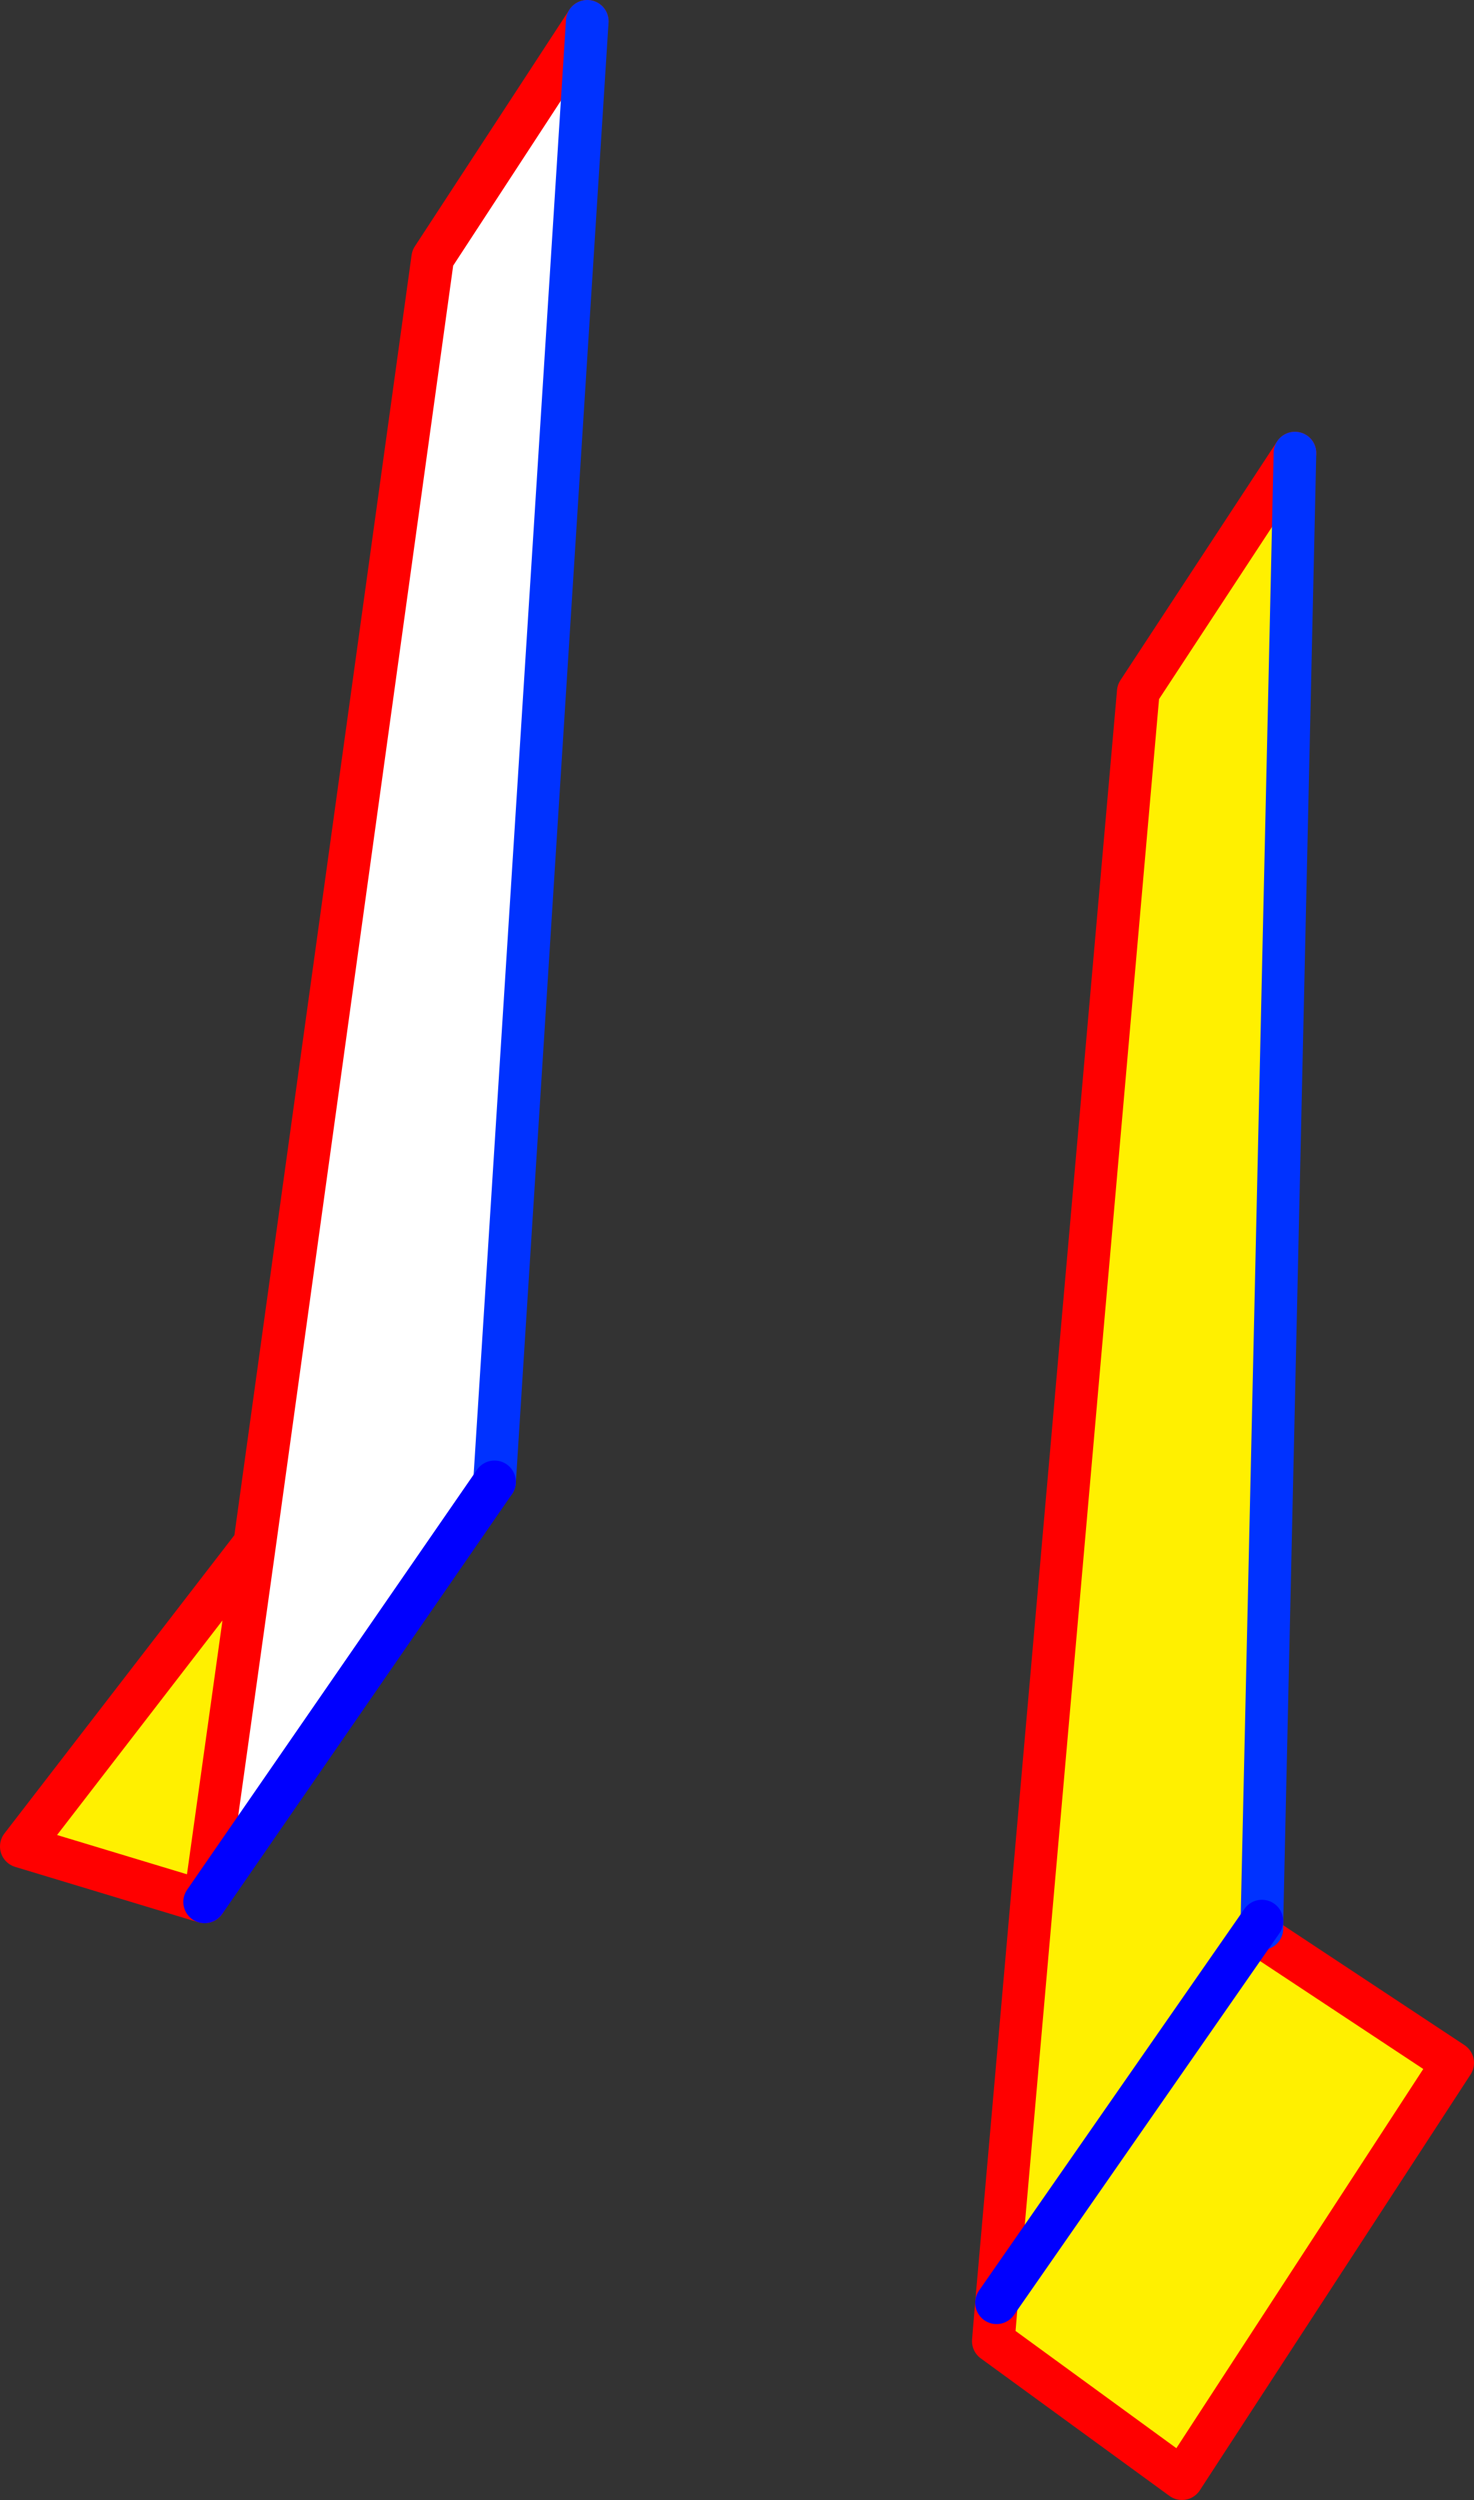
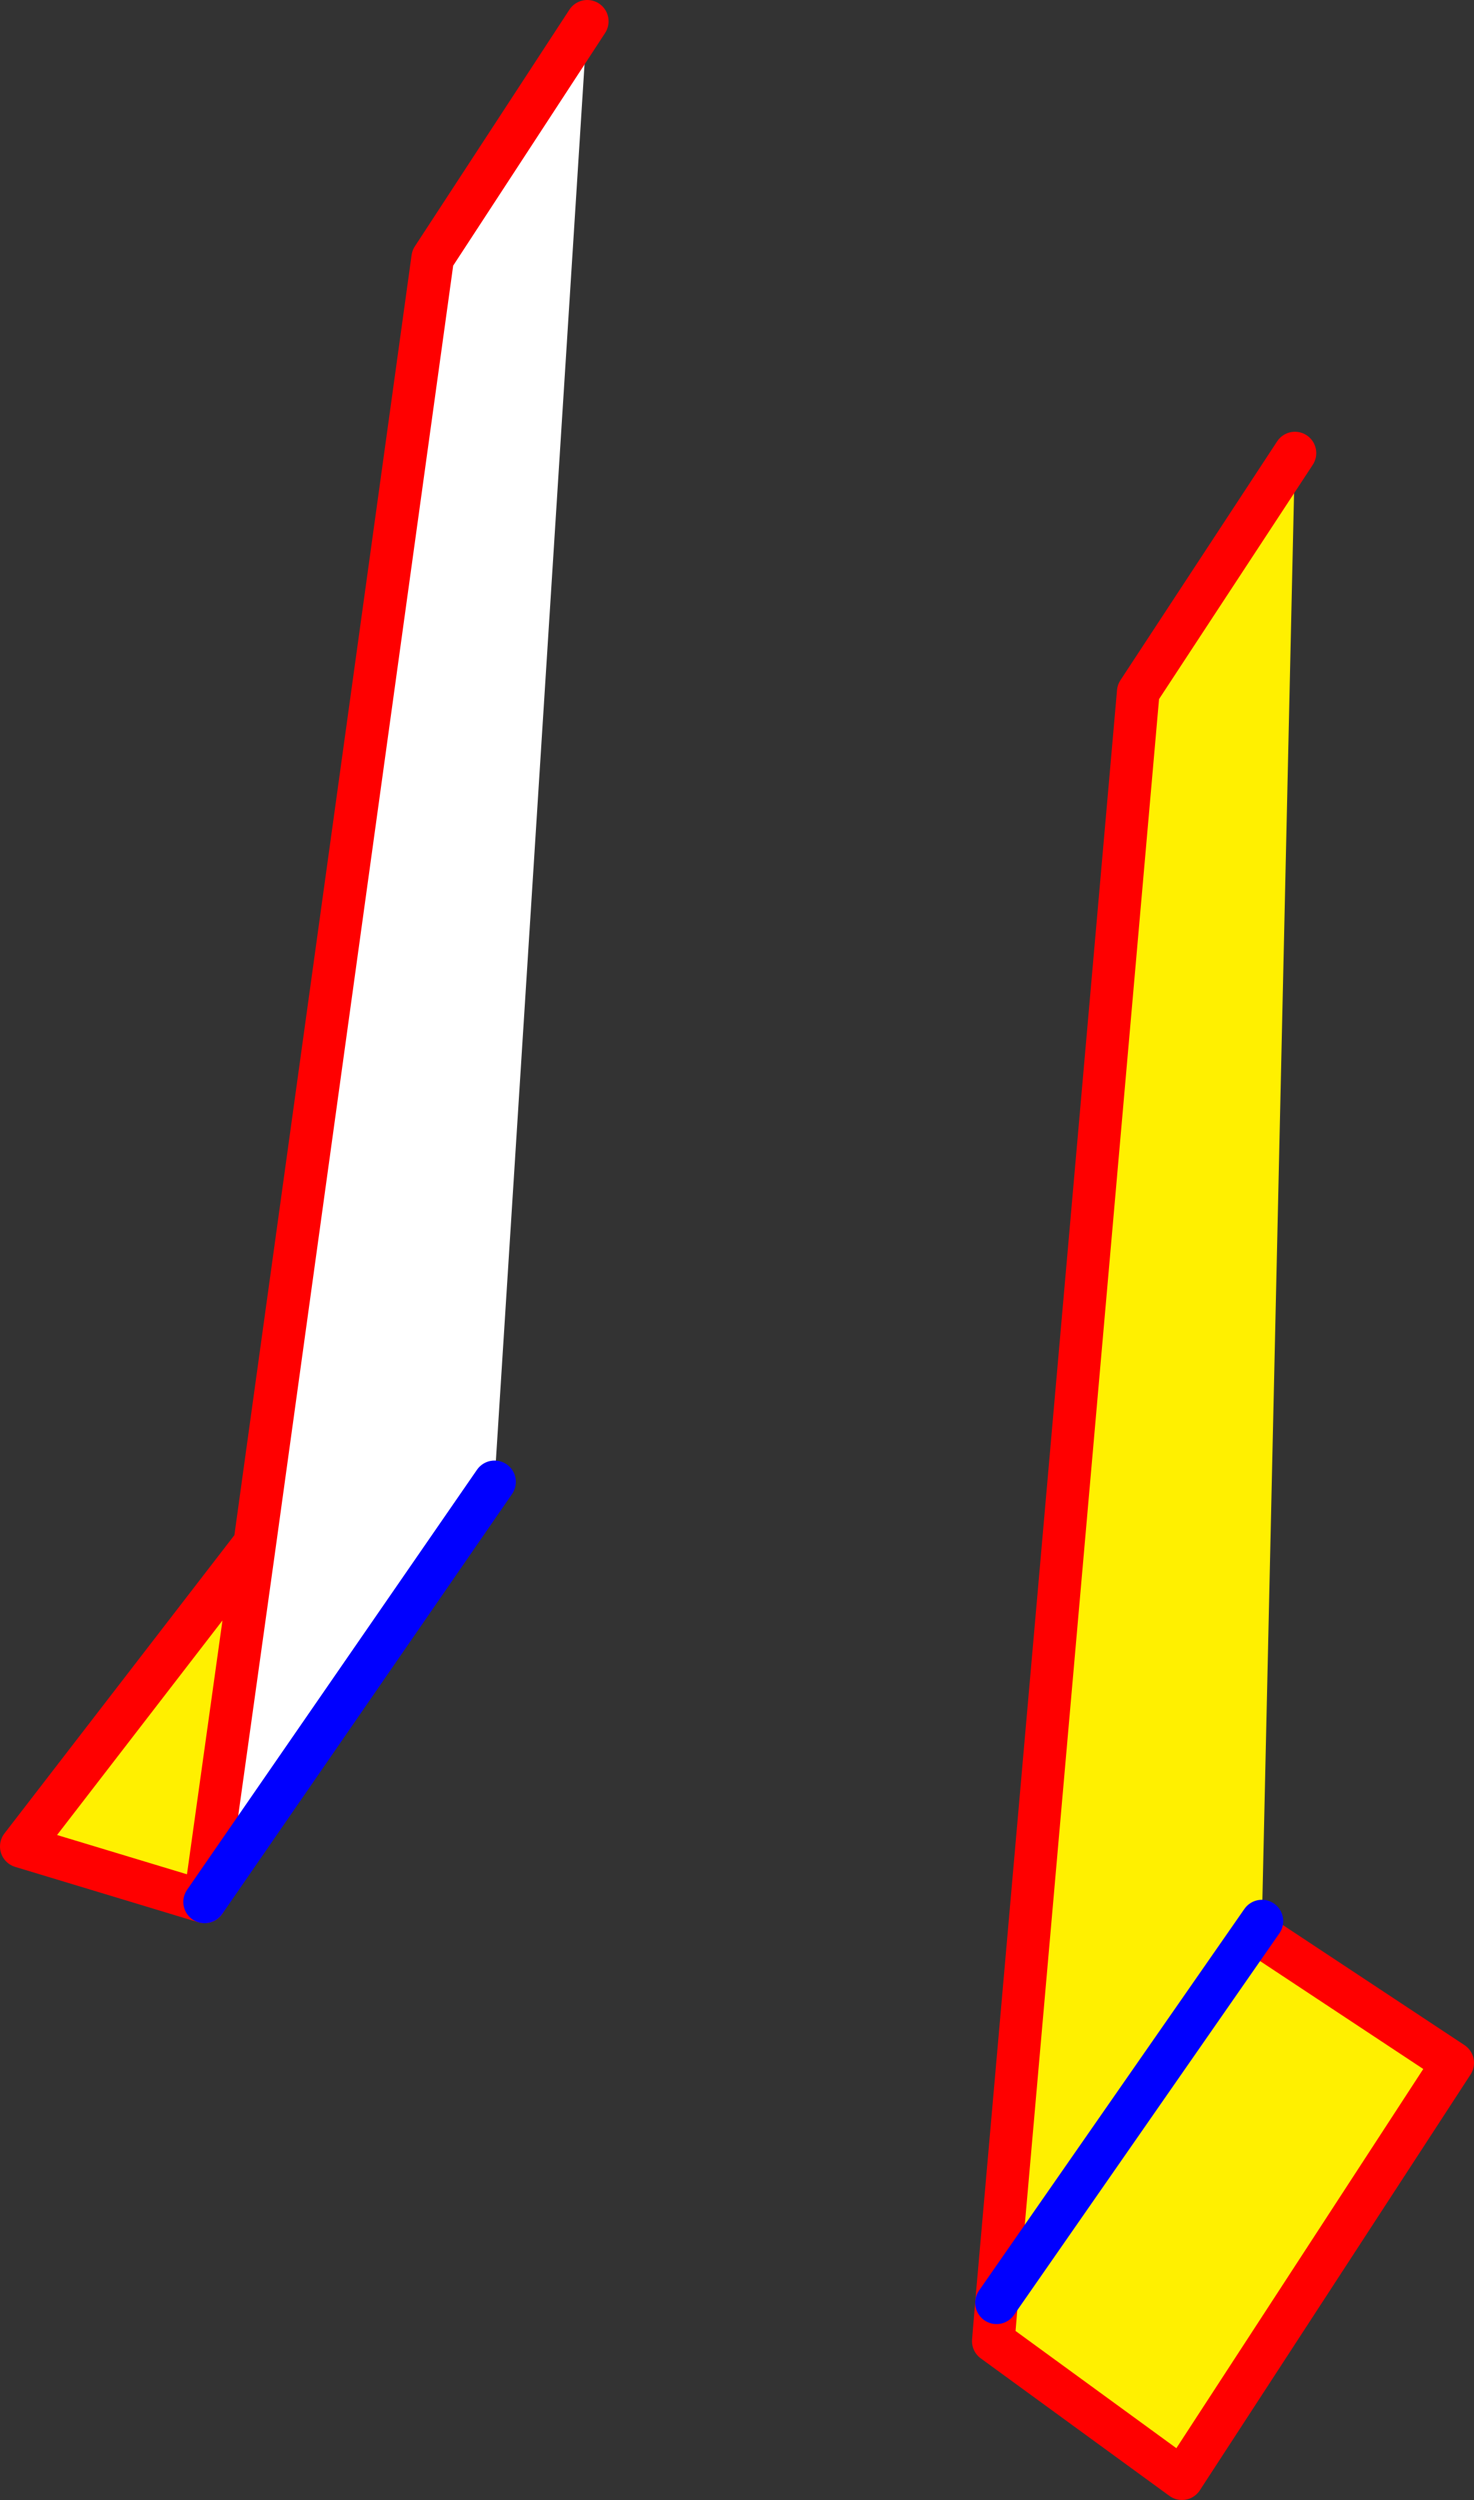
<svg xmlns="http://www.w3.org/2000/svg" height="117.25px" width="69.15px">
  <rect width="100%" height="100%" fill="#333333" stroke="none" />
  <g transform="matrix(1.0, 0.0, 0.0, 1.0, -306.95, -205.35)">
    <path d="M318.9 277.75 L316.55 294.55 307.95 291.95 318.9 277.75 M367.7 226.6 L366.15 295.45 366.15 295.8 366.1 296.15 375.1 302.1 362.4 321.6 353.55 315.15 353.7 313.35 360.35 237.8 367.7 226.6 M353.7 313.35 L366.15 295.45 353.7 313.35" fill="#fff000" fill-rule="evenodd" stroke="none" />
    <path d="M318.9 277.75 L327.25 217.45 334.5 206.35 330.15 274.85 316.55 294.55 318.9 277.75" fill="#ffffff" fill-rule="evenodd" stroke="none" />
    <path d="M334.5 206.35 L327.25 217.45 318.9 277.75 316.55 294.55 307.95 291.95 318.9 277.75 M366.1 296.15 L375.1 302.1 362.4 321.6 353.55 315.15 353.7 313.35 360.35 237.8 367.7 226.6" fill="none" stroke="#ff0000" stroke-linecap="round" stroke-linejoin="round" stroke-width="2.0" />
-     <path d="M330.15 274.85 L334.5 206.35 M367.7 226.6 L366.15 295.45 366.15 295.8" fill="none" stroke="#0032ff" stroke-linecap="round" stroke-linejoin="round" stroke-width="2.0" />
    <path d="M316.55 294.55 L330.15 274.85 M366.15 295.45 L353.7 313.35" fill="none" stroke="#0000ff" stroke-linecap="round" stroke-linejoin="round" stroke-width="2.0" />
  </g>
</svg>